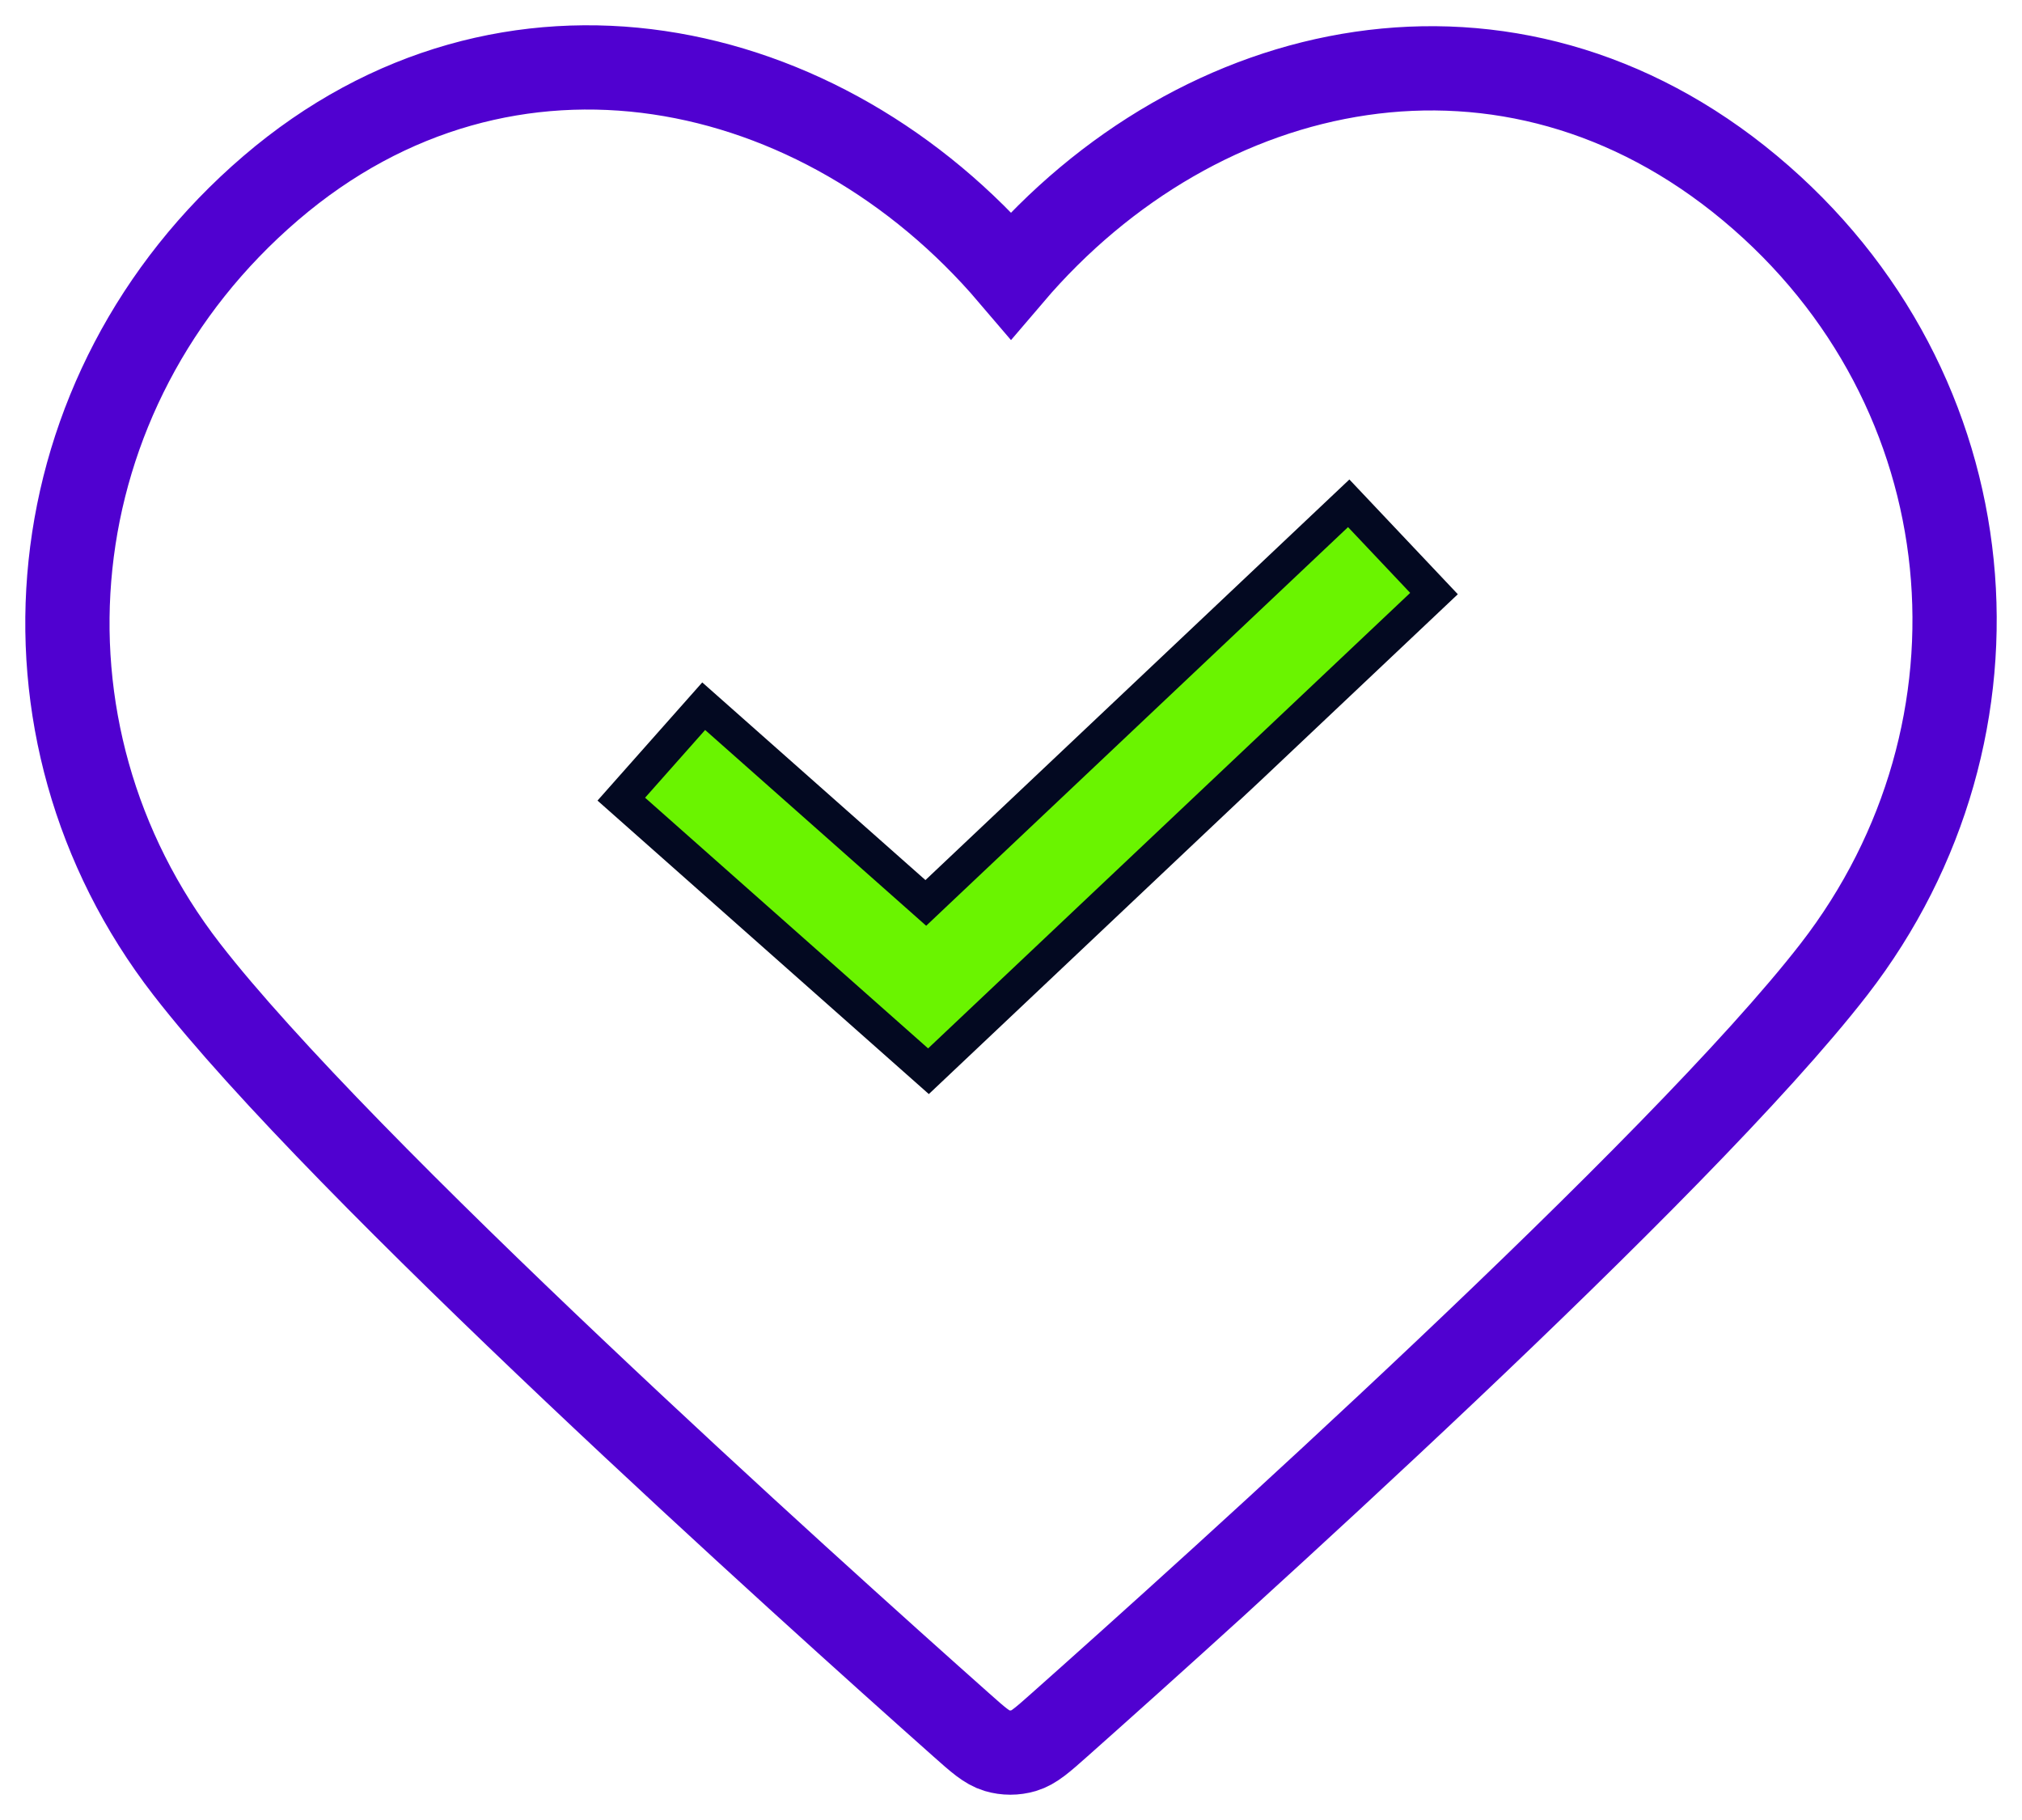
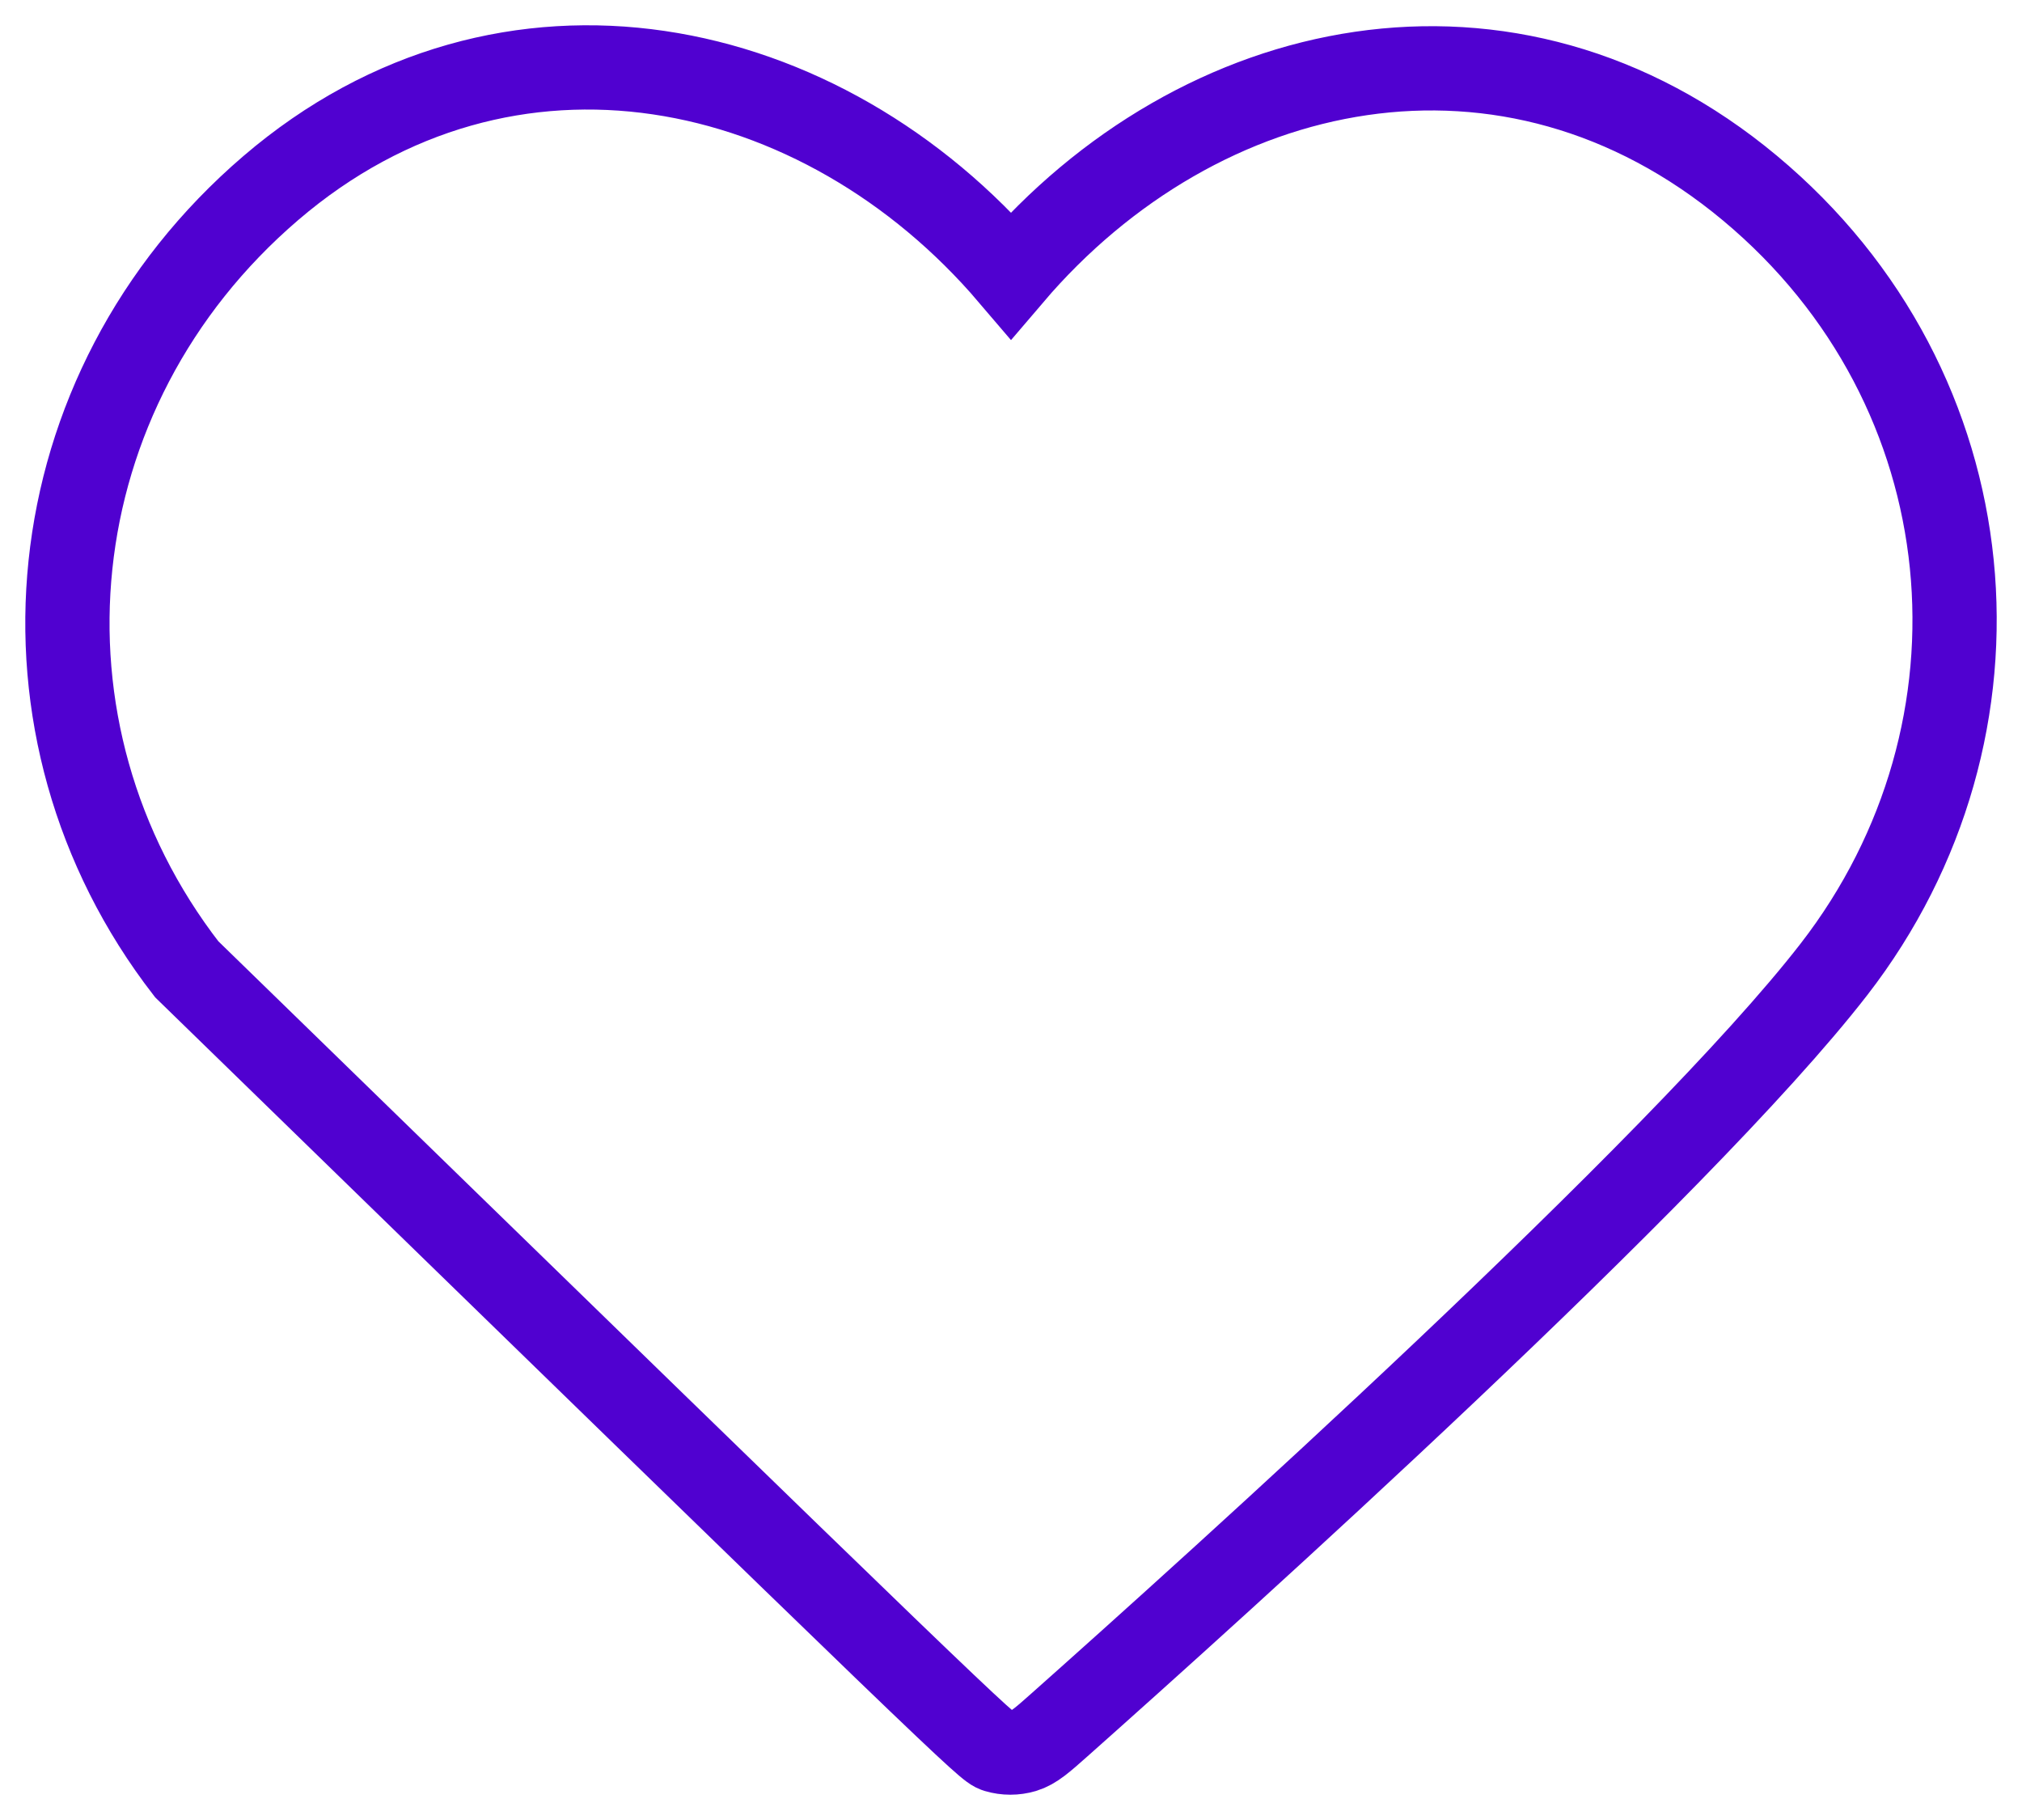
<svg xmlns="http://www.w3.org/2000/svg" width="60px" height="54px" viewBox="0 0 60 54" version="1.1">
  <title>heart-with-check-icon</title>
  <g id="Page-1" stroke="none" stroke-width="1" fill="none" fill-rule="evenodd">
    <g id="heart-with-check-icon" transform="translate(2, 2)">
      <g id="heart-svgrepo-com" stroke="#5001D0" stroke-width="2.5">
-         <path d="M28,6.164 C22.402,-0.402 13.047,-2.431 6.033,3.582 C-0.981,9.594 -1.968,19.647 3.54,26.758 C8.12,32.67 21.979,45.14 26.522,49.176 C27.03,49.628 27.284,49.853 27.581,49.942 C27.839,50.019 28.122,50.019 28.381,49.942 C28.678,49.853 28.931,49.628 29.44,49.176 C33.982,45.14 47.842,32.67 52.422,26.758 C57.93,19.647 57.063,9.531 49.928,3.582 C42.794,-2.368 33.598,-0.402 28,6.164 Z" id="Path" />
+         <path d="M28,6.164 C22.402,-0.402 13.047,-2.431 6.033,3.582 C-0.981,9.594 -1.968,19.647 3.54,26.758 C27.03,49.628 27.284,49.853 27.581,49.942 C27.839,50.019 28.122,50.019 28.381,49.942 C28.678,49.853 28.931,49.628 29.44,49.176 C33.982,45.14 47.842,32.67 52.422,26.758 C57.93,19.647 57.063,9.531 49.928,3.582 C42.794,-2.368 33.598,-0.402 28,6.164 Z" id="Path" />
      </g>
-       <polygon id="Path" stroke="#030921" fill="#6AF400" fill-rule="nonzero" points="25.129 24.486 25.472 24.79 25.804 24.476 38.021 12.933 40.552 15.611 25.551 29.784 16.436 21.711 18.881 18.953" />
    </g>
  </g>
</svg>